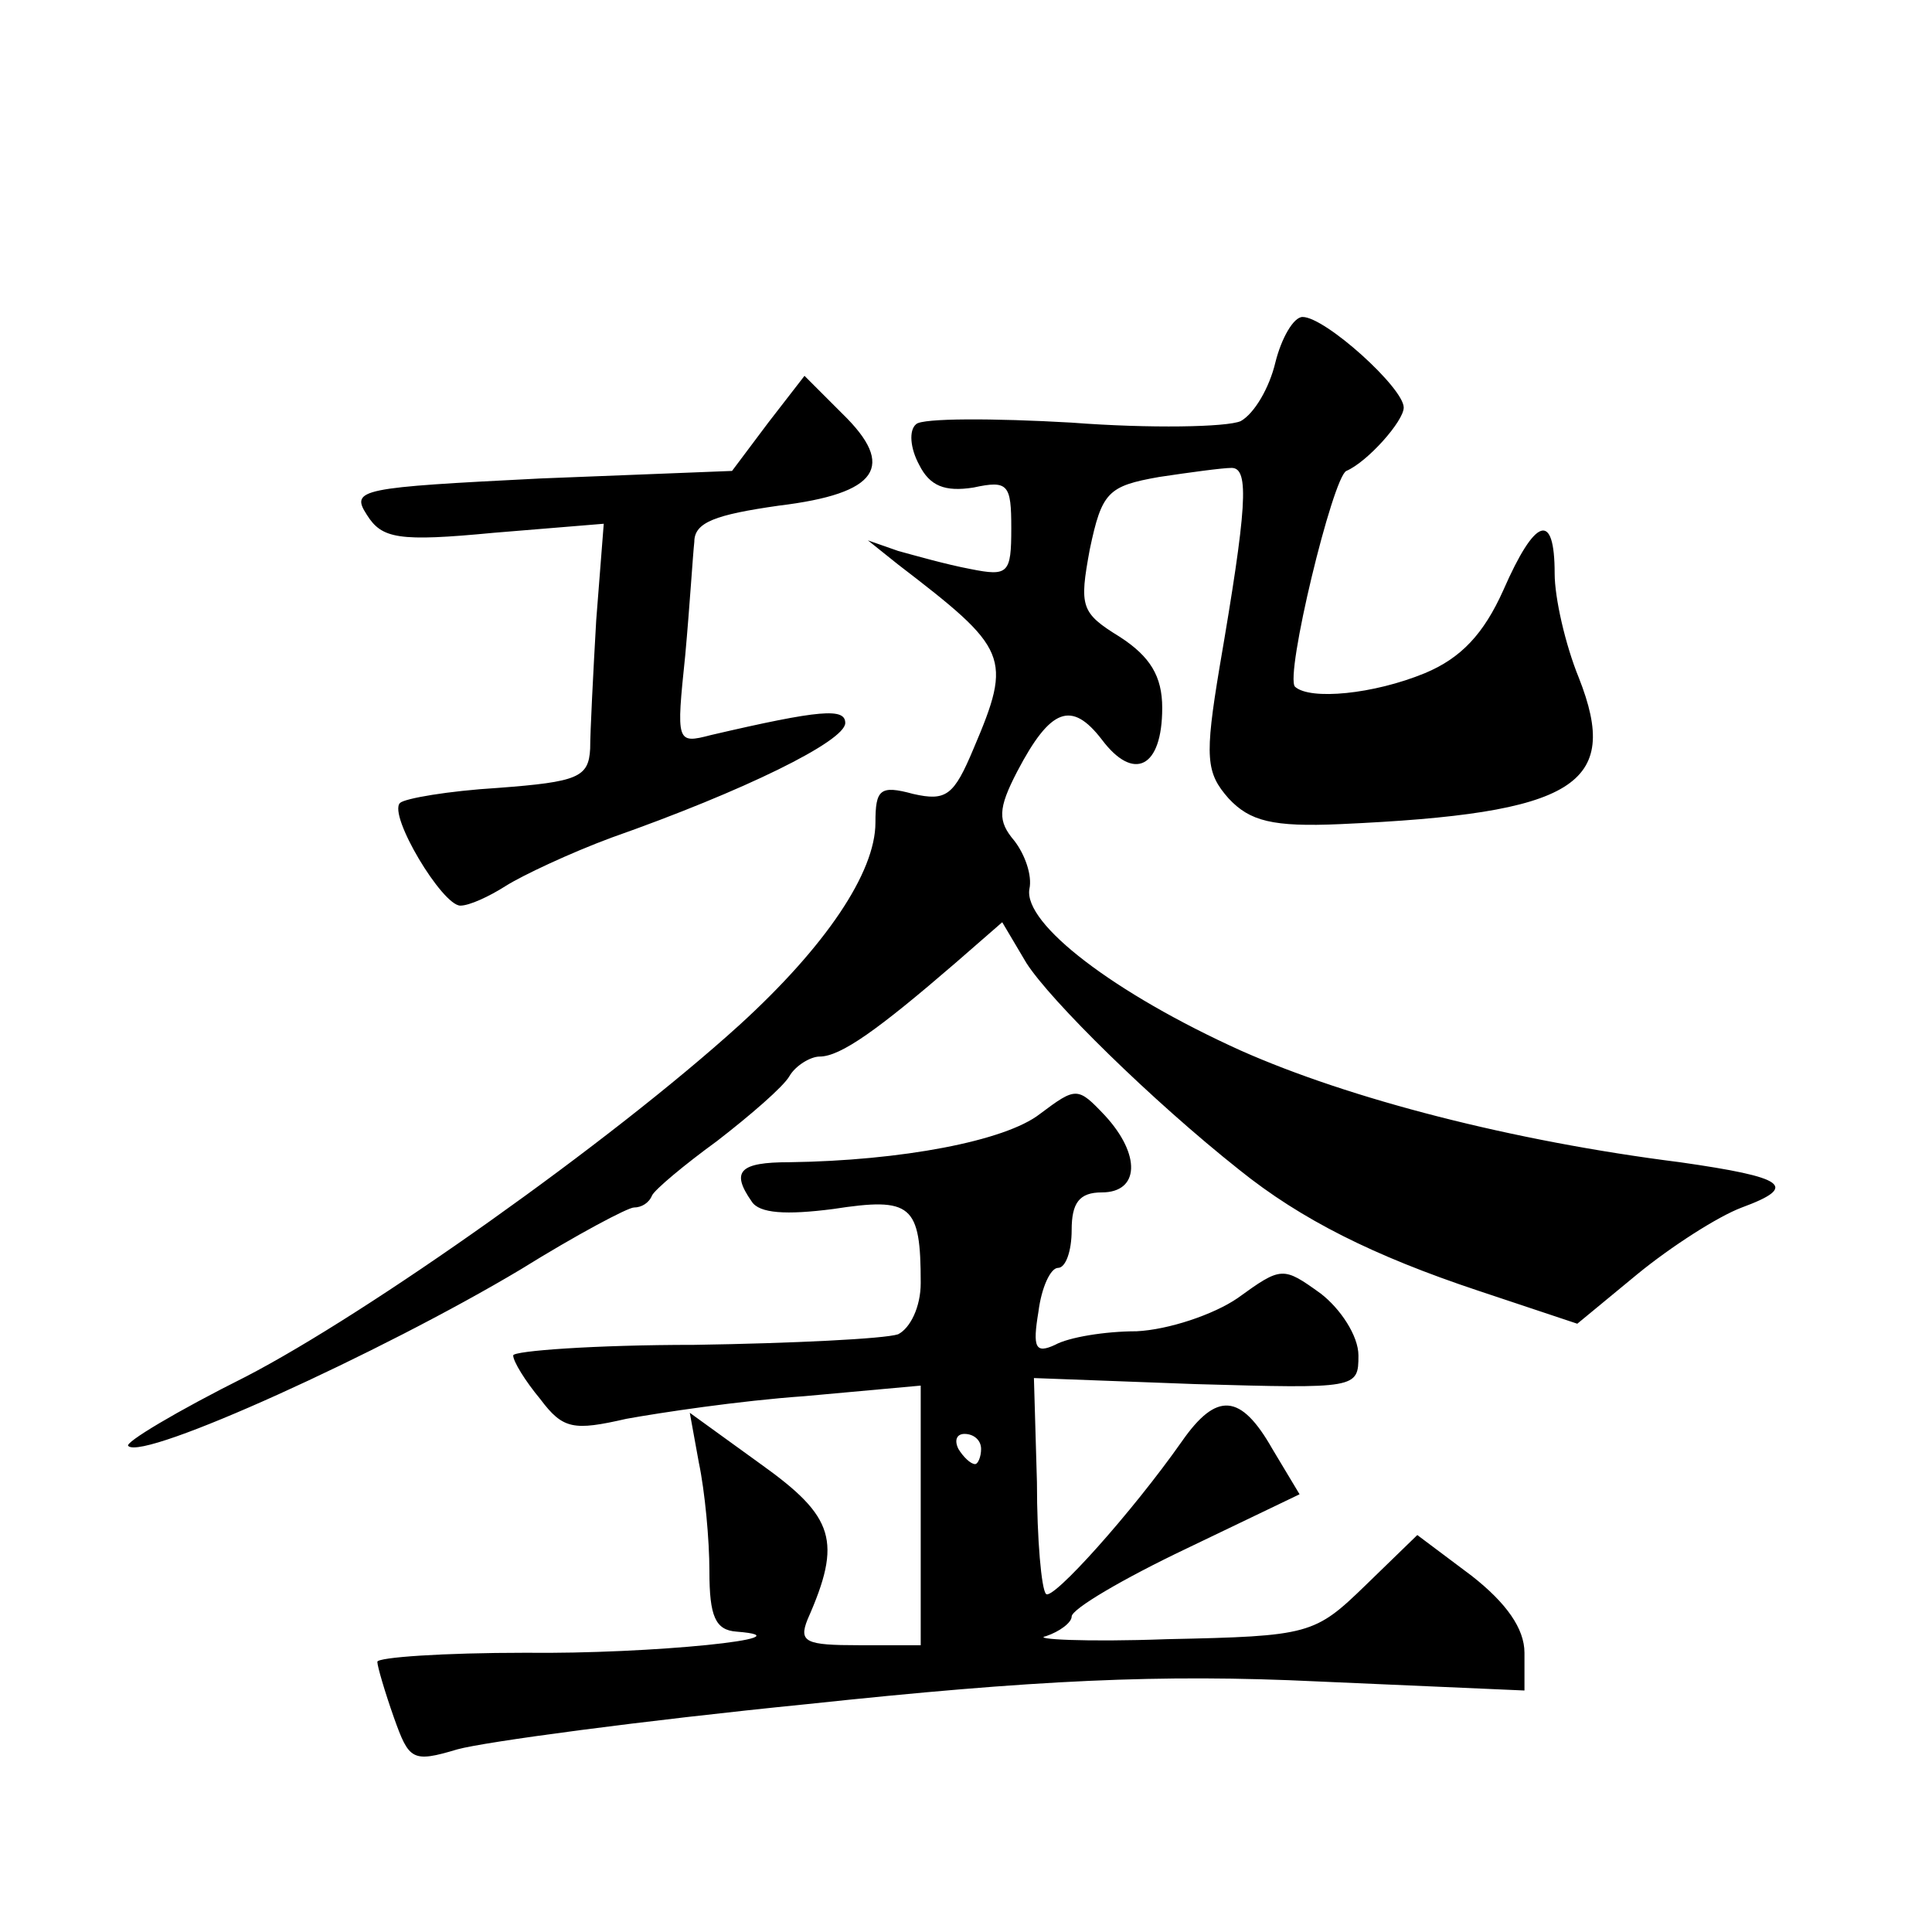
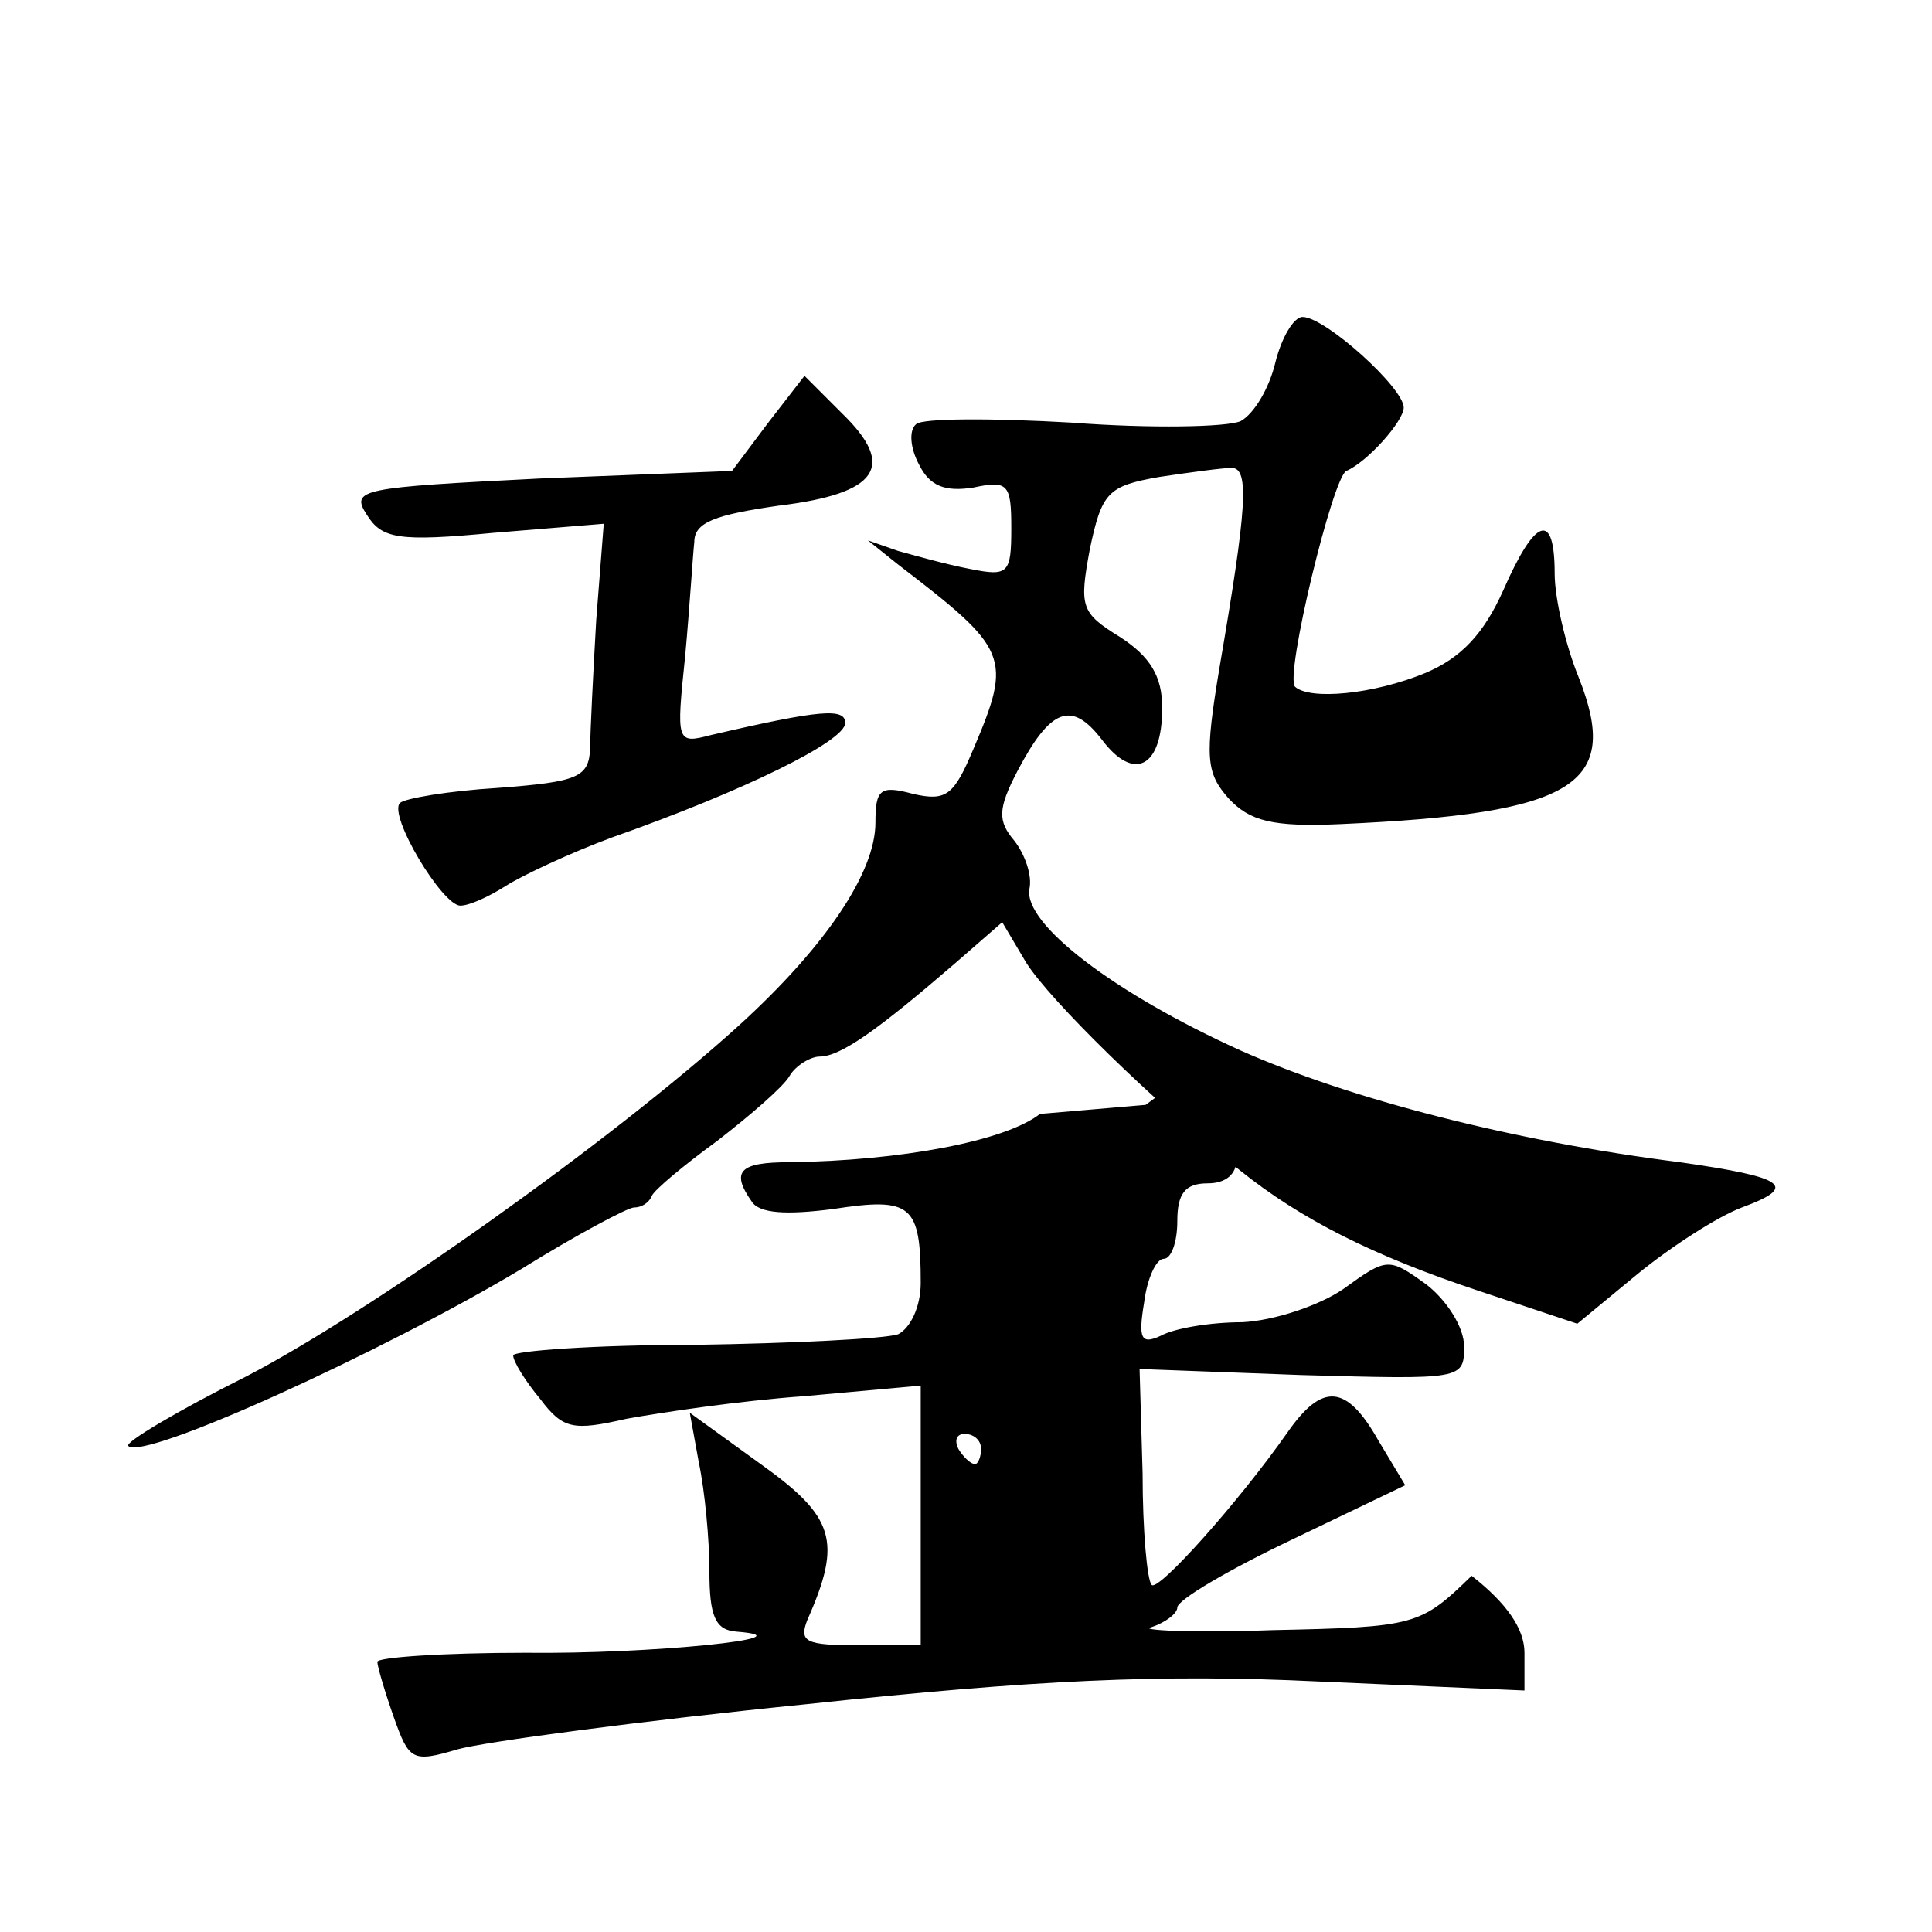
<svg xmlns="http://www.w3.org/2000/svg" version="1.0" width="128pt" height="128pt" viewBox="0 0 128 128" preserveAspectRatio="xMidYMid meet">
  <g transform="translate(0,128) scale(0.1,-0.1)" fill="#0" stroke="none">
-     <path d="M845 1040 c-4 -17 -14 -34 -23 -39 -9 -4 -60 -5 -112 -1 -52 3 -99 3 -103 -1 -5 -4 -4 -16 2 -27 7 -14 17 -18 36 -15 23 5 25 2 25 -27 0 -30 -2 -32 -27 -27 -16 3 -37 9 -48 12 l-20 7 20 -16 c73 -56 76 -61 50 -122 -13 -31 -18 -35 -40 -30 -22 6 -25 3 -25 -19 0 -33 -33 -82 -90 -134 -86 -78 -246 -191 -327 -233 -46 -23 -81 -44 -78 -46 10 -10 168 62 260 117 37 23 71 41 75 41 5 0 10 3 12 8 2 4 21 20 43 36 22 17 44 36 48 43 4 7 14 13 20 13 14 0 39 18 90 62 l31 27 16 -27 c16 -25 83 -91 141 -137 41 -33 89 -57 158 -80 l66 -22 40 33 c22 18 53 38 69 44 38 14 29 20 -41 30 -111 14 -219 42 -291 74 -84 38 -144 84 -140 107 2 9 -3 23 -10 32 -11 13 -11 21 2 46 22 42 36 47 56 21 21 -28 40 -19 40 21 0 21 -8 34 -28 47 -26 16 -27 20 -20 58 8 38 12 42 46 48 20 3 42 6 48 6 12 0 10 -27 -8 -132 -10 -60 -9 -70 6 -87 14 -15 29 -19 74 -17 156 7 186 26 158 97 -9 22 -16 53 -16 69 0 42 -13 37 -34 -11 -13 -29 -28 -45 -52 -55 -34 -14 -76 -18 -86 -9 -7 7 25 139 34 143 14 6 38 33 38 42 0 13 -52 60 -67 60 -6 0 -14 -14 -18 -30z M509 1000 l-24 -32 -127 -5 c-119 -6 -126 -7 -115 -24 10 -16 21 -18 84 -12 l73 6 -5 -64 c-2 -35 -4 -74 -4 -85 -1 -19 -8 -22 -61 -26 -33 -2 -62 -7 -65 -10 -8 -8 28 -68 40 -68 6 0 19 6 30 13 11 7 43 22 70 32 88 31 155 64 155 76 0 10 -16 9 -89 -8 -23 -6 -23 -5 -17 53 3 33 5 66 6 75 0 13 14 18 56 24 66 8 78 26 42 61 l-25 25 -24 -31z M689 542 c-23 -18 -92 -31 -166 -32 -33 0 -39 -6 -25 -26 5 -8 23 -9 54 -5 52 8 58 3 58 -49 0 -16 -7 -30 -15 -34 -9 -3 -70 -6 -135 -7 -66 0 -120 -4 -120 -7 0 -4 8 -17 18 -29 15 -20 22 -21 57 -13 22 4 75 12 118 15 l77 7 0 -86 0 -86 -41 0 c-35 0 -40 2 -34 17 23 52 18 68 -31 103 l-47 34 6 -33 c4 -19 7 -51 7 -72 0 -30 4 -39 18 -40 51 -4 -57 -15 -140 -14 -54 0 -98 -3 -98 -6 0 -3 5 -20 11 -37 10 -28 12 -30 42 -21 18 5 122 19 232 30 150 16 234 20 338 15 l137 -6 0 25 c0 16 -12 33 -35 51 l-36 27 -34 -33 c-34 -33 -37 -34 -132 -36 -54 -2 -90 0 -80 2 9 3 17 9 17 13 0 5 34 25 76 45 l75 36 -18 30 c-21 37 -37 38 -60 5 -33 -47 -86 -106 -90 -101 -3 3 -6 36 -6 74 l-2 69 107 -4 c107 -3 108 -3 108 19 0 13 -12 31 -25 41 -25 18 -26 18 -55 -3 -16 -11 -46 -21 -67 -22 -21 0 -45 -4 -54 -9 -13 -6 -15 -2 -11 22 2 16 8 29 13 29 5 0 9 11 9 25 0 18 5 25 20 25 25 0 26 25 2 51 -18 19 -19 19 -43 1z m-39 -222 c0 -5 -2 -10 -4 -10 -3 0 -8 5 -11 10 -3 6 -1 10 4 10 6 0 11 -4 11 -10z" />
+     <path d="M845 1040 c-4 -17 -14 -34 -23 -39 -9 -4 -60 -5 -112 -1 -52 3 -99 3 -103 -1 -5 -4 -4 -16 2 -27 7 -14 17 -18 36 -15 23 5 25 2 25 -27 0 -30 -2 -32 -27 -27 -16 3 -37 9 -48 12 l-20 7 20 -16 c73 -56 76 -61 50 -122 -13 -31 -18 -35 -40 -30 -22 6 -25 3 -25 -19 0 -33 -33 -82 -90 -134 -86 -78 -246 -191 -327 -233 -46 -23 -81 -44 -78 -46 10 -10 168 62 260 117 37 23 71 41 75 41 5 0 10 3 12 8 2 4 21 20 43 36 22 17 44 36 48 43 4 7 14 13 20 13 14 0 39 18 90 62 l31 27 16 -27 c16 -25 83 -91 141 -137 41 -33 89 -57 158 -80 l66 -22 40 33 c22 18 53 38 69 44 38 14 29 20 -41 30 -111 14 -219 42 -291 74 -84 38 -144 84 -140 107 2 9 -3 23 -10 32 -11 13 -11 21 2 46 22 42 36 47 56 21 21 -28 40 -19 40 21 0 21 -8 34 -28 47 -26 16 -27 20 -20 58 8 38 12 42 46 48 20 3 42 6 48 6 12 0 10 -27 -8 -132 -10 -60 -9 -70 6 -87 14 -15 29 -19 74 -17 156 7 186 26 158 97 -9 22 -16 53 -16 69 0 42 -13 37 -34 -11 -13 -29 -28 -45 -52 -55 -34 -14 -76 -18 -86 -9 -7 7 25 139 34 143 14 6 38 33 38 42 0 13 -52 60 -67 60 -6 0 -14 -14 -18 -30z M509 1000 l-24 -32 -127 -5 c-119 -6 -126 -7 -115 -24 10 -16 21 -18 84 -12 l73 6 -5 -64 c-2 -35 -4 -74 -4 -85 -1 -19 -8 -22 -61 -26 -33 -2 -62 -7 -65 -10 -8 -8 28 -68 40 -68 6 0 19 6 30 13 11 7 43 22 70 32 88 31 155 64 155 76 0 10 -16 9 -89 -8 -23 -6 -23 -5 -17 53 3 33 5 66 6 75 0 13 14 18 56 24 66 8 78 26 42 61 l-25 25 -24 -31z M689 542 c-23 -18 -92 -31 -166 -32 -33 0 -39 -6 -25 -26 5 -8 23 -9 54 -5 52 8 58 3 58 -49 0 -16 -7 -30 -15 -34 -9 -3 -70 -6 -135 -7 -66 0 -120 -4 -120 -7 0 -4 8 -17 18 -29 15 -20 22 -21 57 -13 22 4 75 12 118 15 l77 7 0 -86 0 -86 -41 0 c-35 0 -40 2 -34 17 23 52 18 68 -31 103 l-47 34 6 -33 c4 -19 7 -51 7 -72 0 -30 4 -39 18 -40 51 -4 -57 -15 -140 -14 -54 0 -98 -3 -98 -6 0 -3 5 -20 11 -37 10 -28 12 -30 42 -21 18 5 122 19 232 30 150 16 234 20 338 15 l137 -6 0 25 c0 16 -12 33 -35 51 c-34 -33 -37 -34 -132 -36 -54 -2 -90 0 -80 2 9 3 17 9 17 13 0 5 34 25 76 45 l75 36 -18 30 c-21 37 -37 38 -60 5 -33 -47 -86 -106 -90 -101 -3 3 -6 36 -6 74 l-2 69 107 -4 c107 -3 108 -3 108 19 0 13 -12 31 -25 41 -25 18 -26 18 -55 -3 -16 -11 -46 -21 -67 -22 -21 0 -45 -4 -54 -9 -13 -6 -15 -2 -11 22 2 16 8 29 13 29 5 0 9 11 9 25 0 18 5 25 20 25 25 0 26 25 2 51 -18 19 -19 19 -43 1z m-39 -222 c0 -5 -2 -10 -4 -10 -3 0 -8 5 -11 10 -3 6 -1 10 4 10 6 0 11 -4 11 -10z" />
  </g>
</svg>